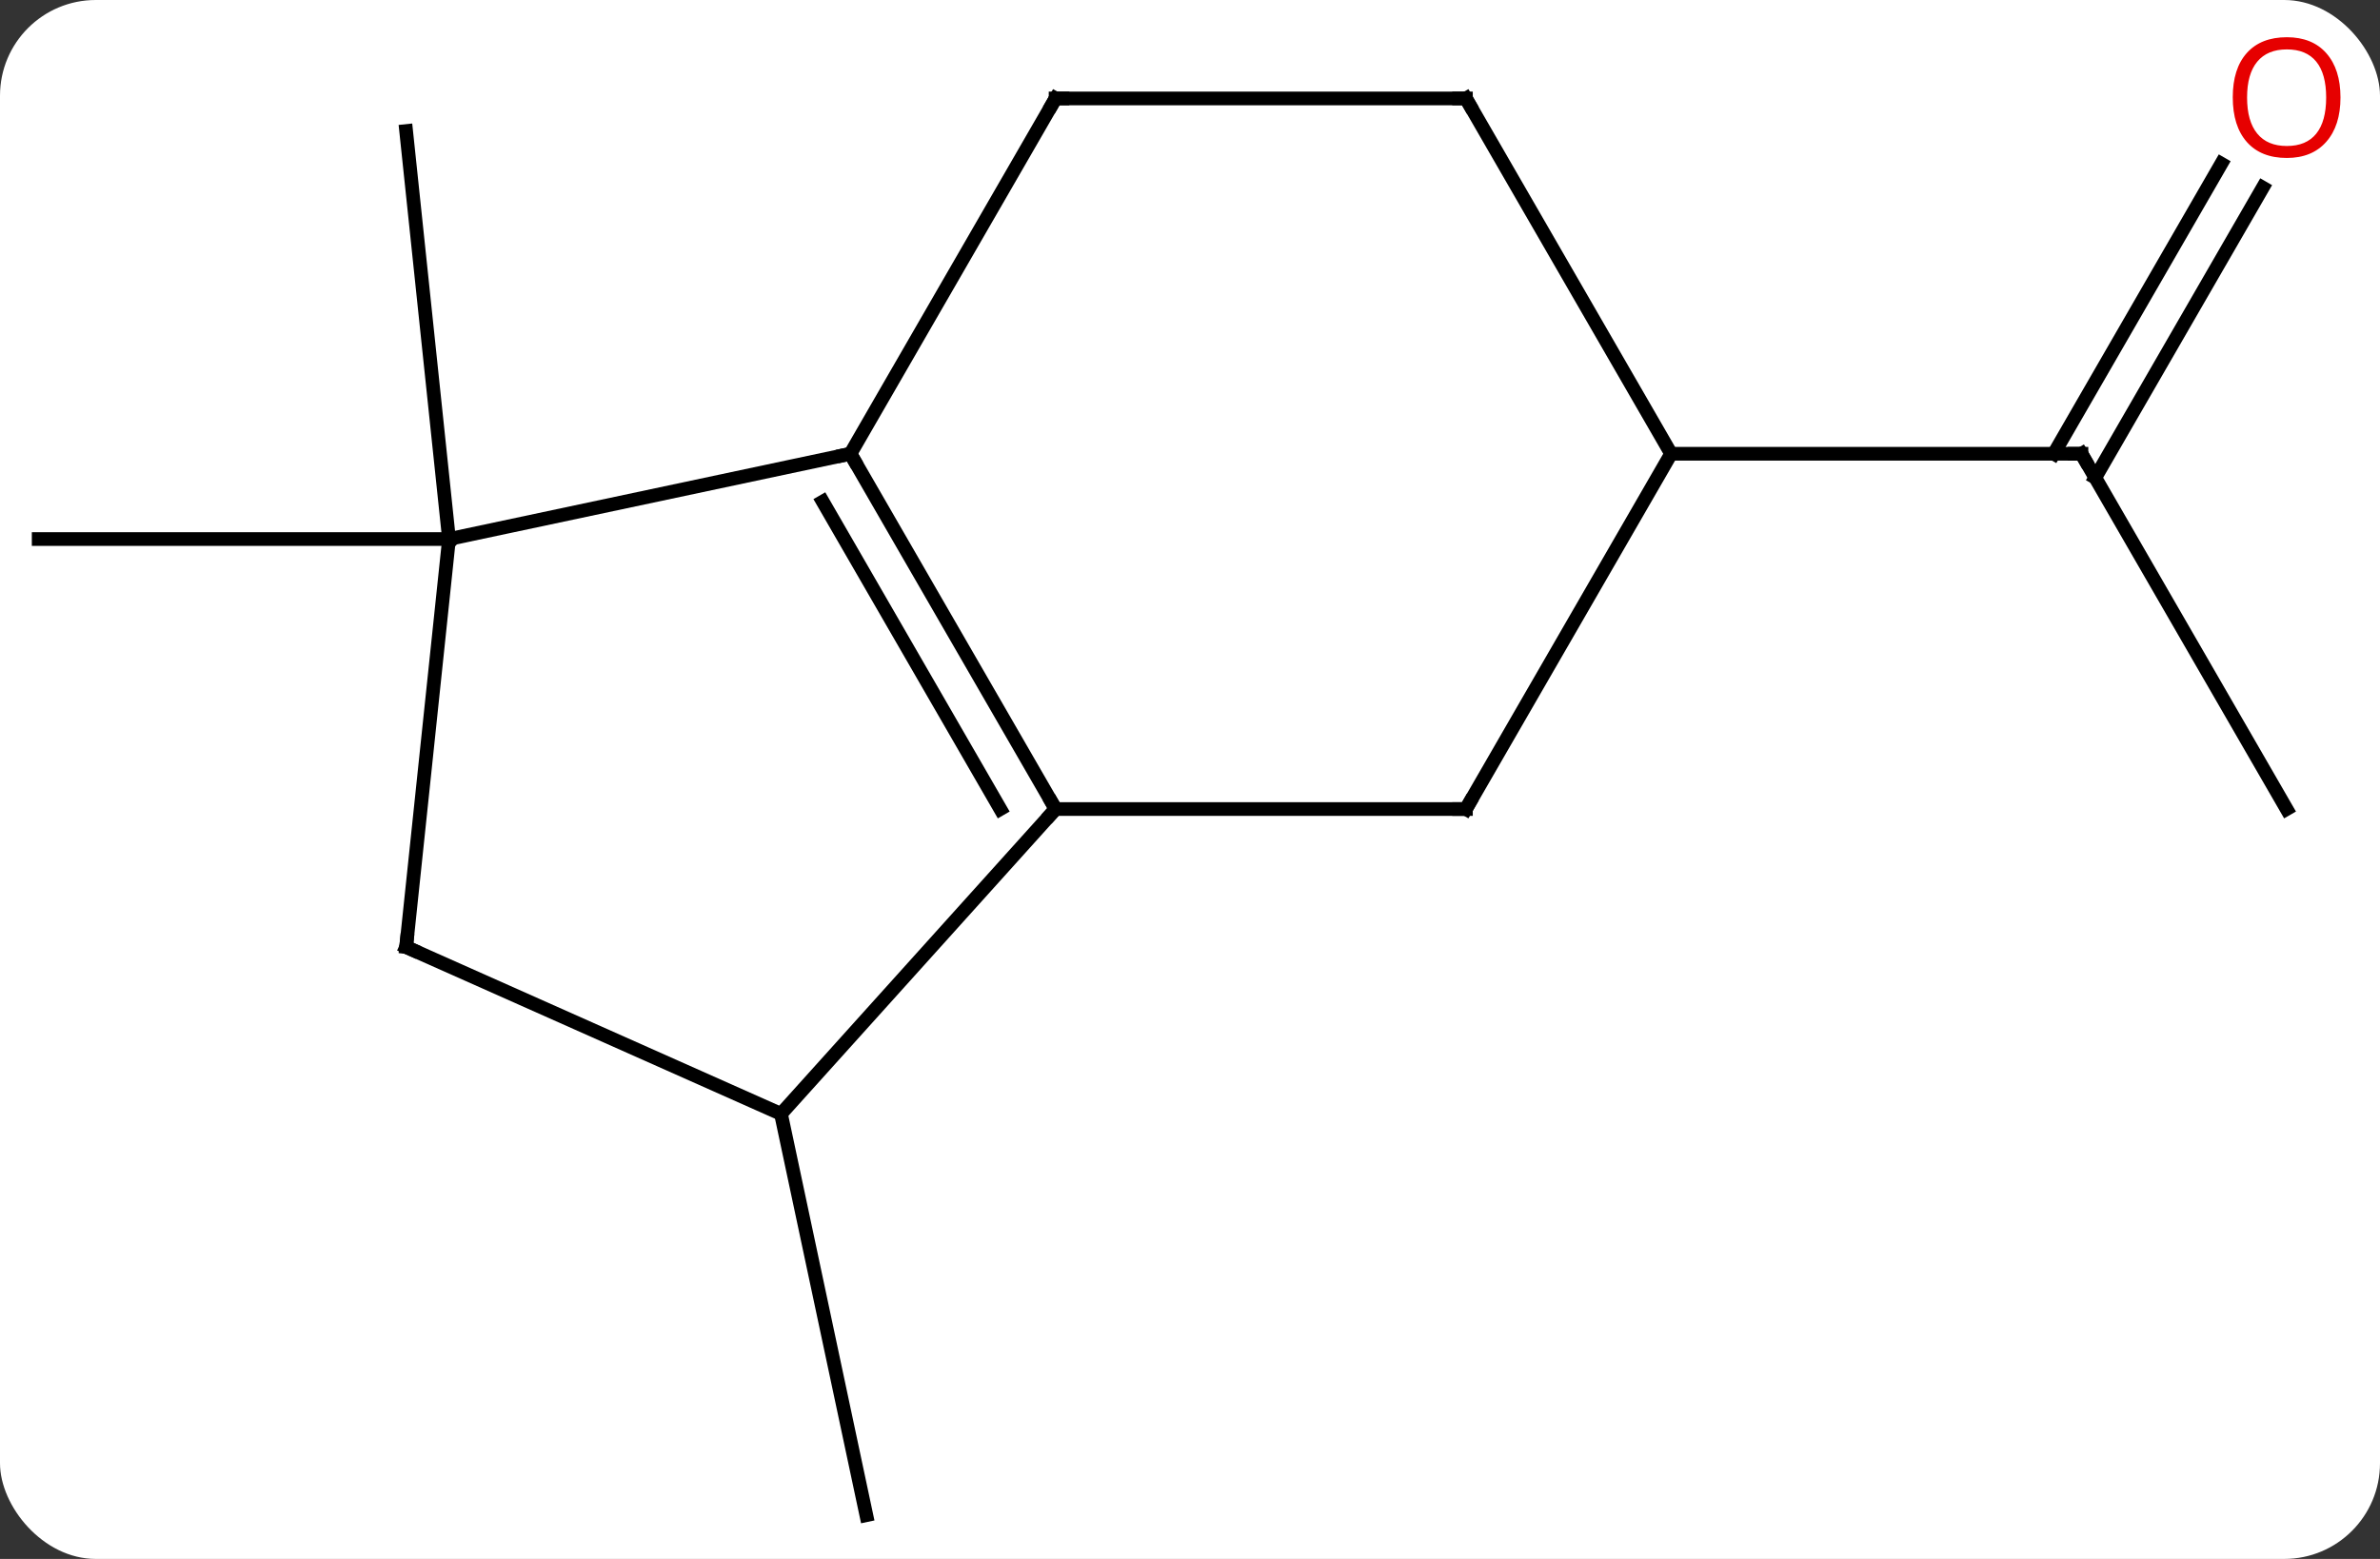
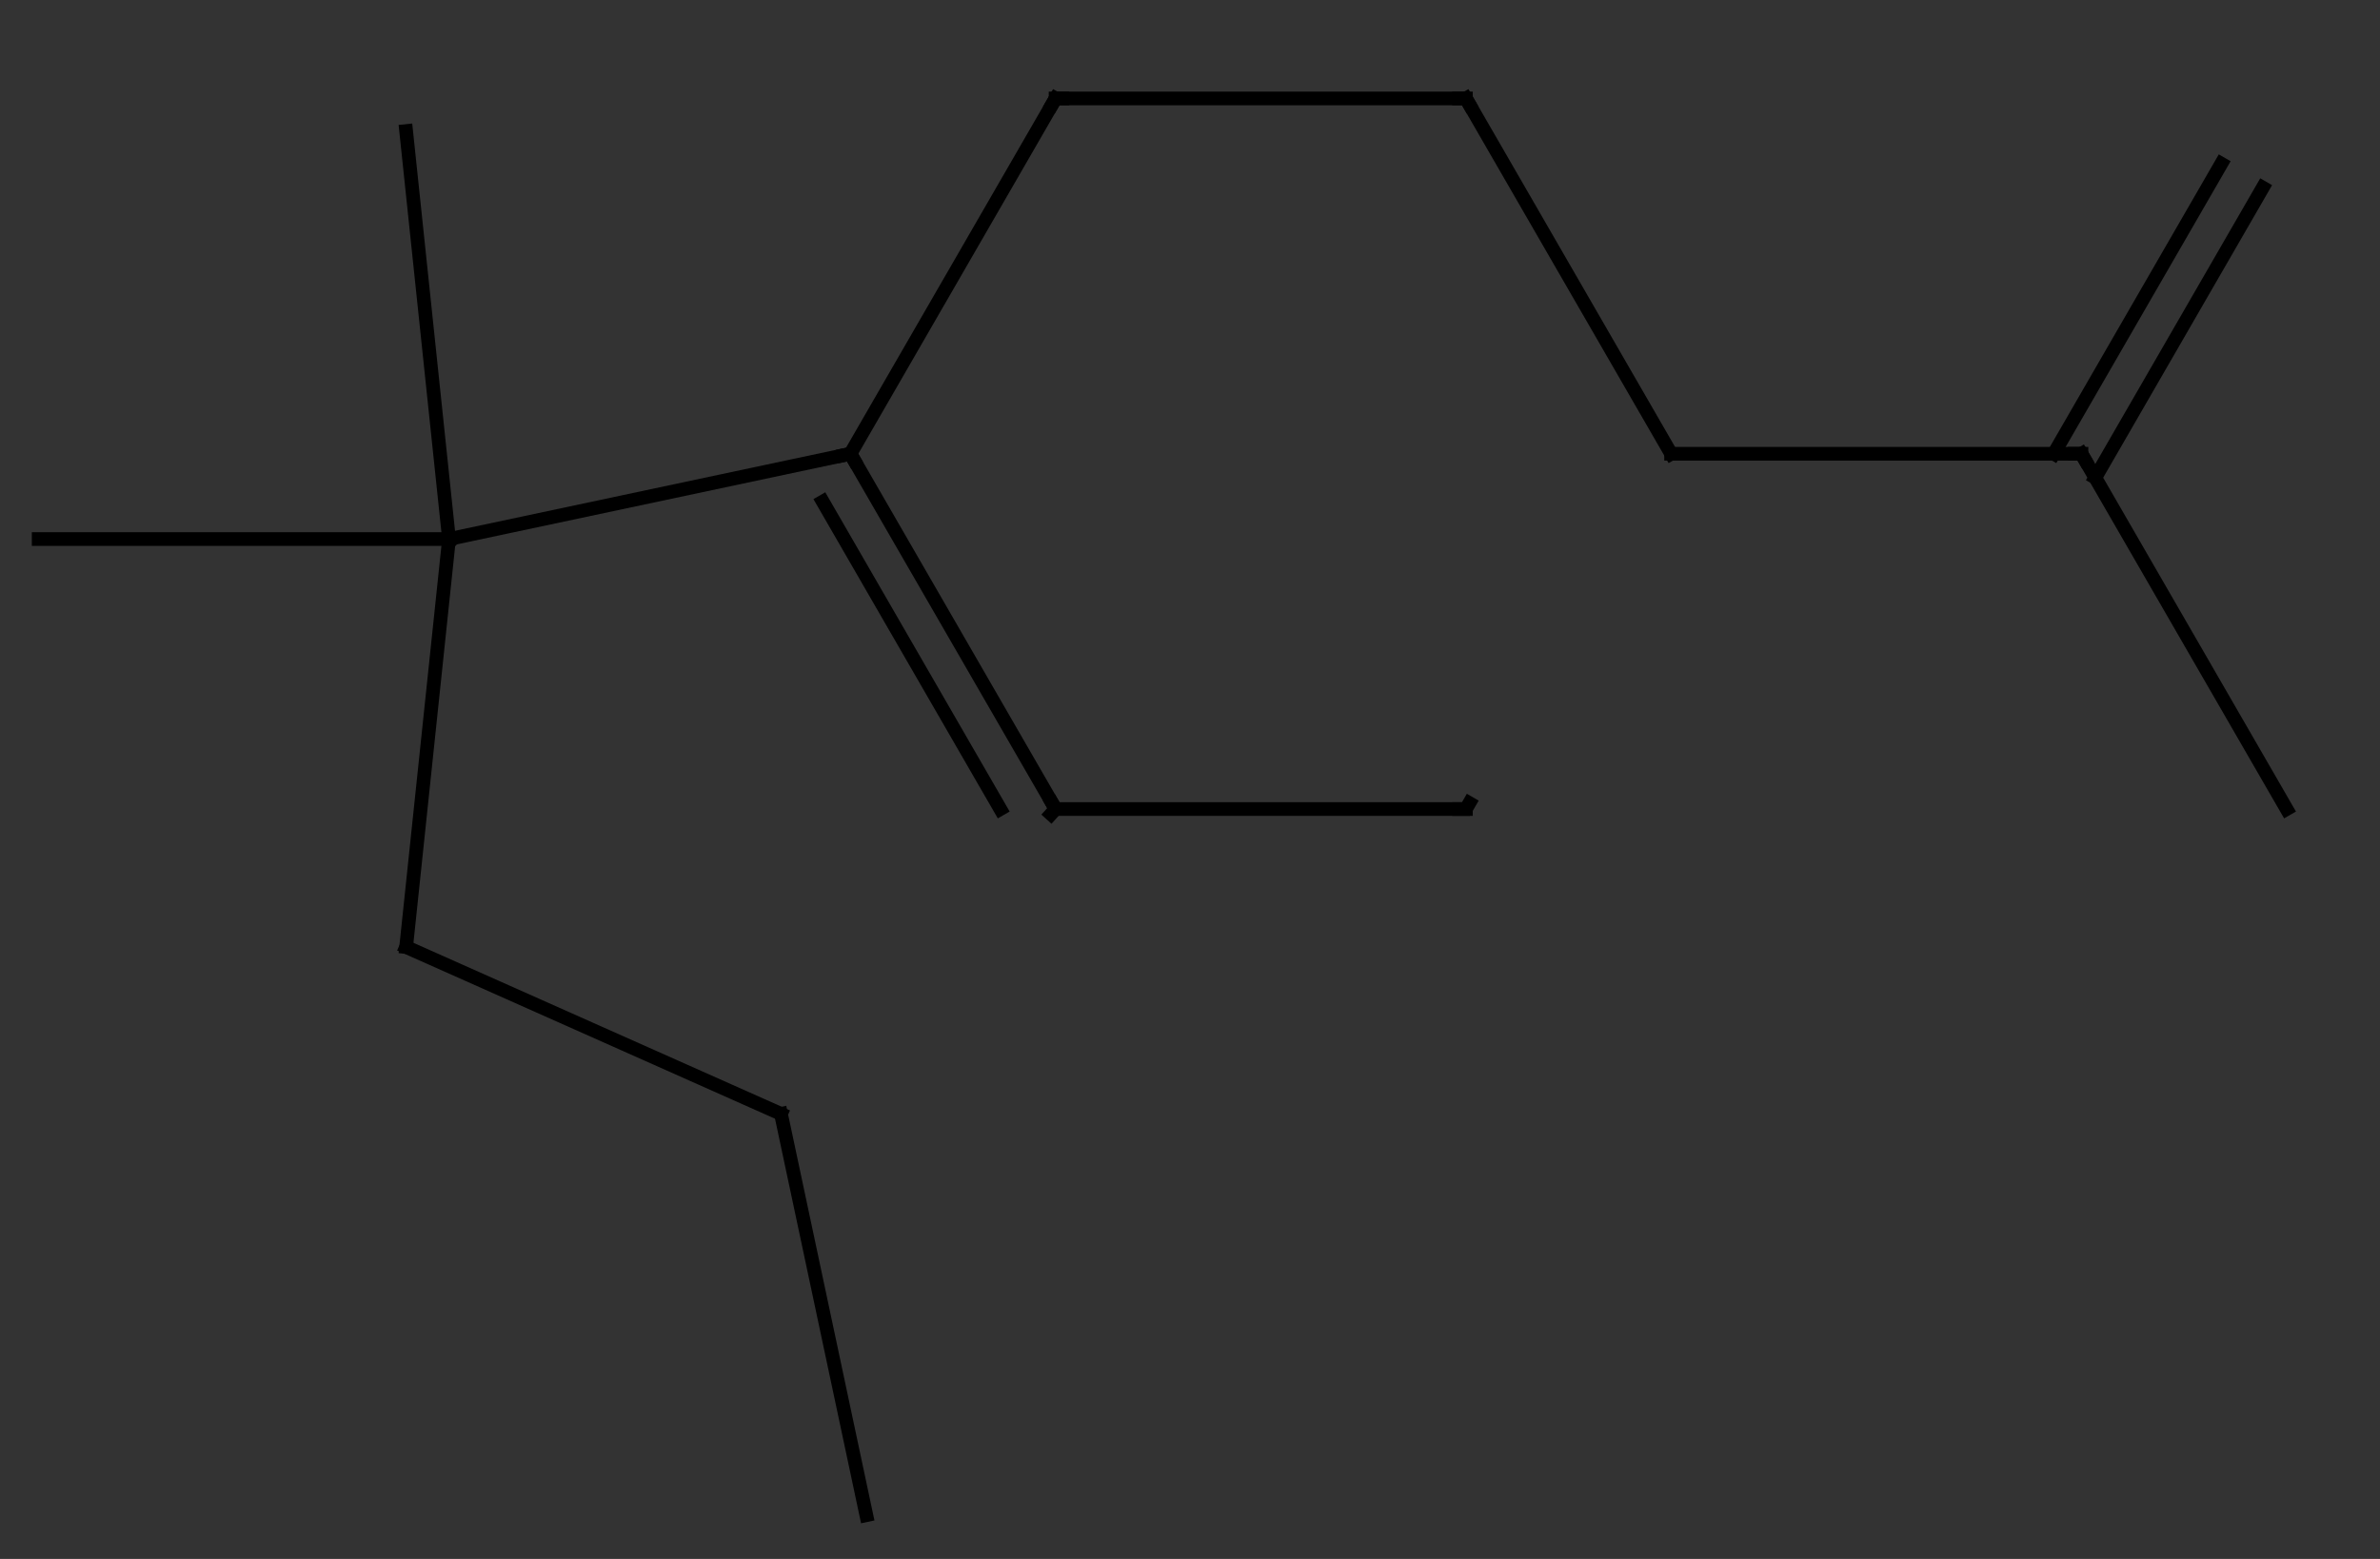
<svg xmlns="http://www.w3.org/2000/svg" width="174" viewBox="0 0 174 114" style="fill-opacity:1; color-rendering:auto; color-interpolation:auto; text-rendering:auto; stroke:black; stroke-linecap:square; stroke-miterlimit:10; shape-rendering:auto; stroke-opacity:1; fill:black; stroke-dasharray:none; font-weight:normal; stroke-width:1; font-family:'Open Sans'; font-style:normal; stroke-linejoin:miter; font-size:12; stroke-dashoffset:0; image-rendering:auto;" height="114" class="cas-substance-image">
  <rect x="0" y="0" width="174" height="114" fill="#333333" stroke="none" />
  <svg class="cas-substance-single-component">
-     <rect y="0" x="0" width="174" stroke="none" ry="7" rx="7" height="114" fill="white" class="cas-substance-group" />
    <svg y="0" x="0" width="174" viewBox="0 0 174 114" style="fill:black;" height="114" class="cas-substance-single-component-image">
      <svg>
        <g>
          <g transform="translate(85,59)" style="text-rendering:geometricPrecision; color-rendering:optimizeQuality; color-interpolation:linearRGB; stroke-linecap:butt; image-rendering:optimizeQuality;">
            <line y2="22.455" y1="51.801" x2="-27.903" x1="-21.663" style="fill:none;" />
            <line y2="-19.581" y1="-49.419" x2="-52.173" x1="-55.308" style="fill:none;" />
            <line y2="-19.581" y1="-19.581" x2="-52.173" x1="-82.173" style="fill:none;" />
            <line y2="0.162" y1="-25.818" x2="82.173" x1="67.173" style="fill:none;" />
            <line y2="-45.278" y1="-24.068" x2="80.428" x1="68.183" style="fill:none;" />
            <line y2="-47.028" y1="-25.818" x2="77.397" x1="65.152" style="fill:none;" />
            <line y2="-25.818" y1="-25.818" x2="37.173" x1="67.173" style="fill:none;" />
            <line y2="-25.818" y1="0.162" x2="-22.827" x1="-7.827" style="fill:none;" />
            <line y2="-22.318" y1="0.162" x2="-24.848" x1="-11.868" style="fill:none;" />
-             <line y2="22.455" y1="0.162" x2="-27.903" x1="-7.827" style="fill:none;" />
            <line y2="0.162" y1="0.162" x2="22.173" x1="-7.827" style="fill:none;" />
            <line y2="-19.581" y1="-25.818" x2="-52.173" x1="-22.827" style="fill:none;" />
            <line y2="-51.801" y1="-25.818" x2="-7.827" x1="-22.827" style="fill:none;" />
            <line y2="10.254" y1="22.455" x2="-55.308" x1="-27.903" style="fill:none;" />
-             <line y2="-25.818" y1="0.162" x2="37.173" x1="22.173" style="fill:none;" />
            <line y2="10.254" y1="-19.581" x2="-55.308" x1="-52.173" style="fill:none;" />
            <line y2="-51.801" y1="-51.801" x2="22.173" x1="-7.827" style="fill:none;" />
            <line y2="-51.801" y1="-25.818" x2="22.173" x1="37.173" style="fill:none;" />
            <path style="fill:none; stroke-miterlimit:5;" d="M67.423 -25.385 L67.173 -25.818 L66.673 -25.818" />
          </g>
          <g transform="translate(85,59)" style="stroke-linecap:butt; fill:rgb(230,0,0); text-rendering:geometricPrecision; color-rendering:optimizeQuality; image-rendering:optimizeQuality; font-family:'Open Sans'; stroke:rgb(230,0,0); color-interpolation:linearRGB; stroke-miterlimit:5;">
-             <path style="stroke:none;" d="M86.111 -51.871 Q86.111 -49.809 85.071 -48.629 Q84.032 -47.449 82.189 -47.449 Q80.298 -47.449 79.267 -48.614 Q78.236 -49.778 78.236 -51.887 Q78.236 -53.981 79.267 -55.129 Q80.298 -56.278 82.189 -56.278 Q84.048 -56.278 85.079 -55.106 Q86.111 -53.934 86.111 -51.871 ZM79.282 -51.871 Q79.282 -50.137 80.025 -49.231 Q80.767 -48.324 82.189 -48.324 Q83.611 -48.324 84.337 -49.223 Q85.064 -50.121 85.064 -51.871 Q85.064 -53.606 84.337 -54.496 Q83.611 -55.387 82.189 -55.387 Q80.767 -55.387 80.025 -54.489 Q79.282 -53.59 79.282 -51.871 Z" />
            <path style="fill:none; stroke:black;" d="M-8.077 -0.271 L-7.827 0.162 L-8.162 0.533" />
            <path style="fill:none; stroke:black;" d="M-22.577 -25.385 L-22.827 -25.818 L-23.316 -25.714" />
            <path style="fill:none; stroke:black;" d="M21.673 0.162 L22.173 0.162 L22.423 -0.271" />
            <path style="fill:none; stroke:black;" d="M-8.077 -51.368 L-7.827 -51.801 L-7.327 -51.801" />
-             <path style="fill:none; stroke:black;" d="M-54.851 10.457 L-55.308 10.254 L-55.256 9.757" />
            <path style="fill:none; stroke:black;" d="M21.673 -51.801 L22.173 -51.801 L22.423 -51.368" />
          </g>
        </g>
      </svg>
    </svg>
  </svg>
</svg>